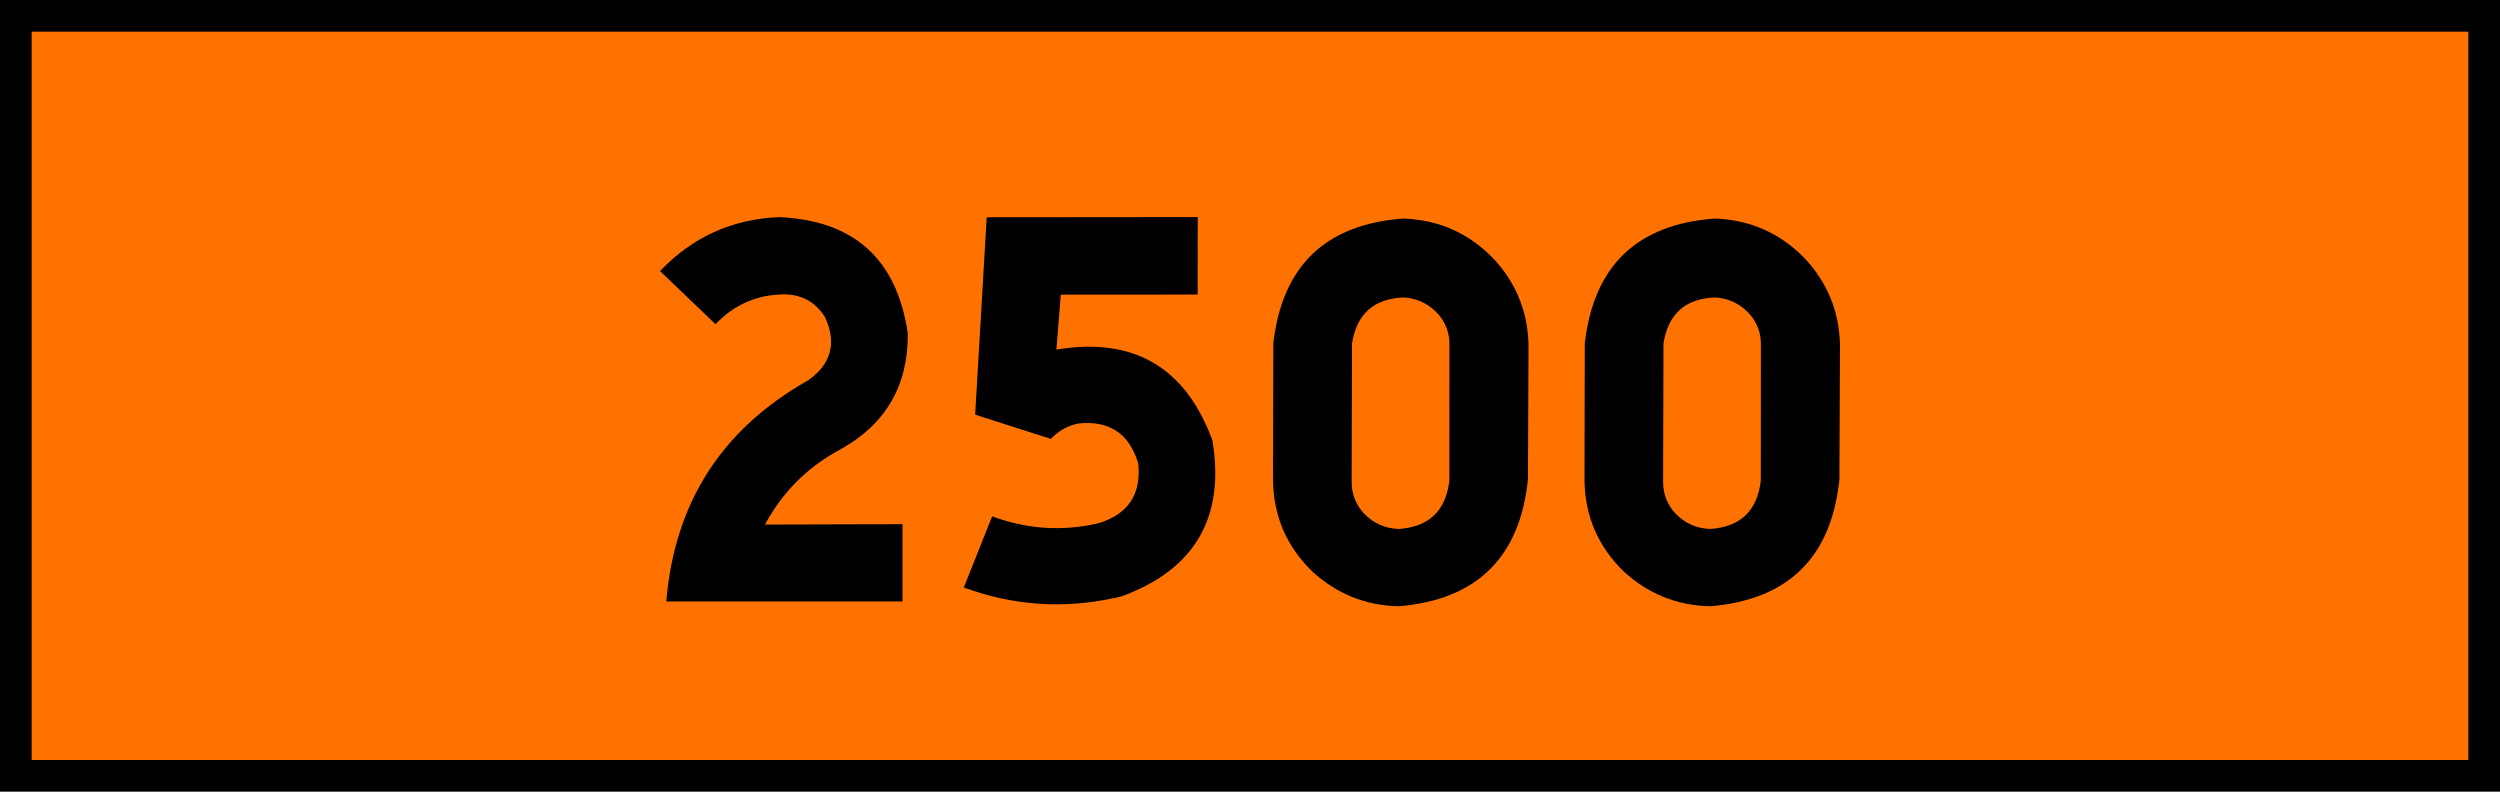
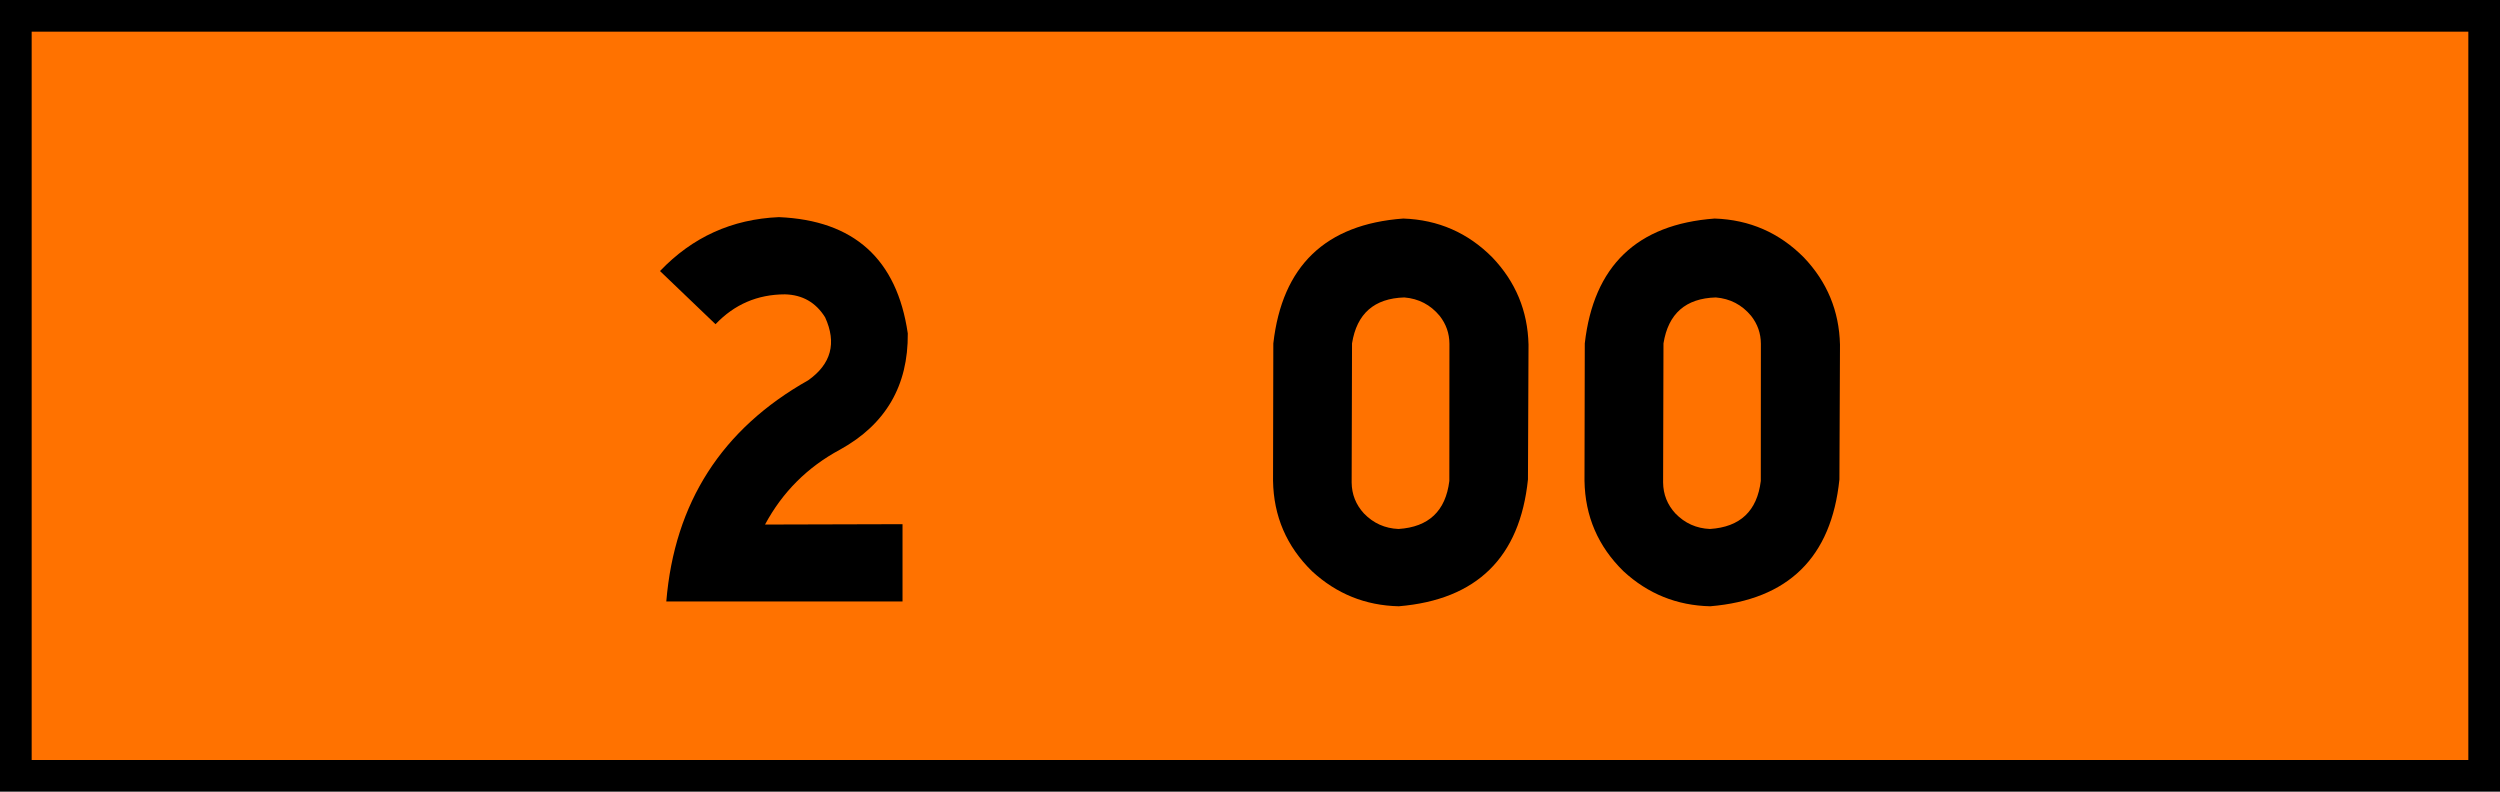
<svg xmlns="http://www.w3.org/2000/svg" xmlns:ns1="http://www.inkscape.org/namespaces/inkscape" xmlns:ns2="http://sodipodi.sourceforge.net/DTD/sodipodi-0.dtd" ns1:version="1.0 (4035a4fb49, 2020-05-01)" ns2:docname="Israel_road_sign_630.svg" viewBox="0 0 300 95" height="95" width="300" id="svg6779" version="1.1">
  <defs id="defs6783" />
  <ns2:namedview ns1:current-layer="g6787" ns1:window-maximized="1" ns1:window-y="-9" ns1:window-x="-9" ns1:cy="61.172301" ns1:cx="7.3810768" ns1:zoom="1.4133333" showgrid="false" id="namedview6781" ns1:window-height="1001" ns1:window-width="1920" ns1:pageshadow="2" ns1:pageopacity="0" guidetolerance="10" gridtolerance="10" objecttolerance="10" borderopacity="1" bordercolor="#666666" pagecolor="#ffffff" ns1:document-rotation="0" />
  <g transform="translate(-3.892,-119.222)" id="g6787" ns1:label="Image" ns1:groupmode="layer">
    <path ns2:nodetypes="ccccc" d="M 3.892,119.222 H 303.892 v 95 H 3.892 Z" style="opacity:1;fill:#000000;stroke:none;stroke-width:8.728;paint-order:stroke fill markers" id="rect6791" />
    <path ns2:nodetypes="ccccc" d="M 7.692,123.022 H 300.092 v 87.4 H 7.692 Z" style="opacity:1;fill:#ff7200;stroke:none;stroke-width:8.029;paint-order:stroke fill markers;fill-opacity:1" id="rect7356" />
    <g aria-label="2500" id="text7366" style="font-size:67.379px;line-height:1.25;font-family:'Medina Lt BT';-inkscape-font-specification:'Medina Lt BT';opacity:1;fill:#000000;stroke-width:1.684">
      <path d="m 83.094,151.748 6.661,6.379 q 3.393,-3.573 8.329,-3.584 3.156,0.079 4.824,2.761 2.108,4.621 -2.029,7.552 -15.554,8.758 -17.031,26.543 h 28.347 v -9.276 l -16.501,0.045 q 3.145,-5.85 9.006,-8.994 8.217,-4.542 8.126,-13.942 -1.95,-13.379 -15.464,-13.954 -8.442,0.361 -14.269,6.47 z" style="font-style:normal;font-variant:normal;font-weight:normal;font-stretch:normal;font-family:'Heb Tamrurim';-inkscape-font-specification:'Heb Tamrurim';fill:#000000;stroke-width:1.684" id="path8074" />
-       <path d="m 122.297,145.29 -1.386,23.692 9.085,2.908 q 1.353,-1.443 3.28,-1.848 5.579,-0.597 7.202,4.779 0.586,5.568 -4.779,7.191 -6.503,1.499 -12.748,-0.834 l -3.404,8.543 q 8.825,3.246 18.011,1.274 0.473,-0.09 0.935,-0.214 13.198,-4.847 10.888,-18.721 -4.858,-13.198 -18.721,-10.888 l 0.53,-6.594 16.422,-0.011 0.011,-9.299 -25.326,0.022 z" style="font-style:normal;font-variant:normal;font-weight:normal;font-stretch:normal;font-family:'Heb Tamrurim';-inkscape-font-specification:'Heb Tamrurim';fill:#000000;stroke-width:1.684" id="path8076" />
      <path d="m 156.691,160.427 -0.034,16.478 q 0.101,6.391 4.678,10.865 4.407,4.069 10.414,4.204 14.044,-1.183 15.498,-15.216 l 0.068,-16.185 q -0.147,-6.064 -4.339,-10.46 -4.418,-4.452 -10.696,-4.666 -13.999,1.037 -15.588,14.979 z m 9.445,0 q 0.857,-5.354 6.278,-5.512 2.581,0.214 4.238,2.209 1.161,1.477 1.172,3.348 l -0.011,16.467 q -0.665,5.41 -6.098,5.76 -2.446,-0.101 -4.148,-1.86 -1.454,-1.578 -1.477,-3.719 l 0.045,-16.692 z" style="font-style:normal;font-variant:normal;font-weight:normal;font-stretch:normal;font-family:'Heb Tamrurim';-inkscape-font-specification:'Heb Tamrurim';fill:#000000;stroke-width:1.684" id="path8078" />
      <path d="m 194.066,160.427 -0.034,16.478 q 0.101,6.391 4.678,10.865 4.407,4.069 10.414,4.204 14.044,-1.183 15.498,-15.216 l 0.068,-16.185 q -0.147,-6.064 -4.339,-10.46 -4.418,-4.452 -10.696,-4.666 -13.999,1.037 -15.588,14.979 z m 9.445,0 q 0.857,-5.354 6.278,-5.512 2.581,0.214 4.238,2.209 1.161,1.477 1.172,3.348 l -0.011,16.467 q -0.665,5.41 -6.098,5.76 -2.446,-0.101 -4.148,-1.86 -1.454,-1.578 -1.477,-3.719 l 0.045,-16.692 z" style="font-style:normal;font-variant:normal;font-weight:normal;font-stretch:normal;font-family:'Heb Tamrurim';-inkscape-font-specification:'Heb Tamrurim';fill:#000000;stroke-width:1.684" id="path8080" />
    </g>
  </g>
</svg>